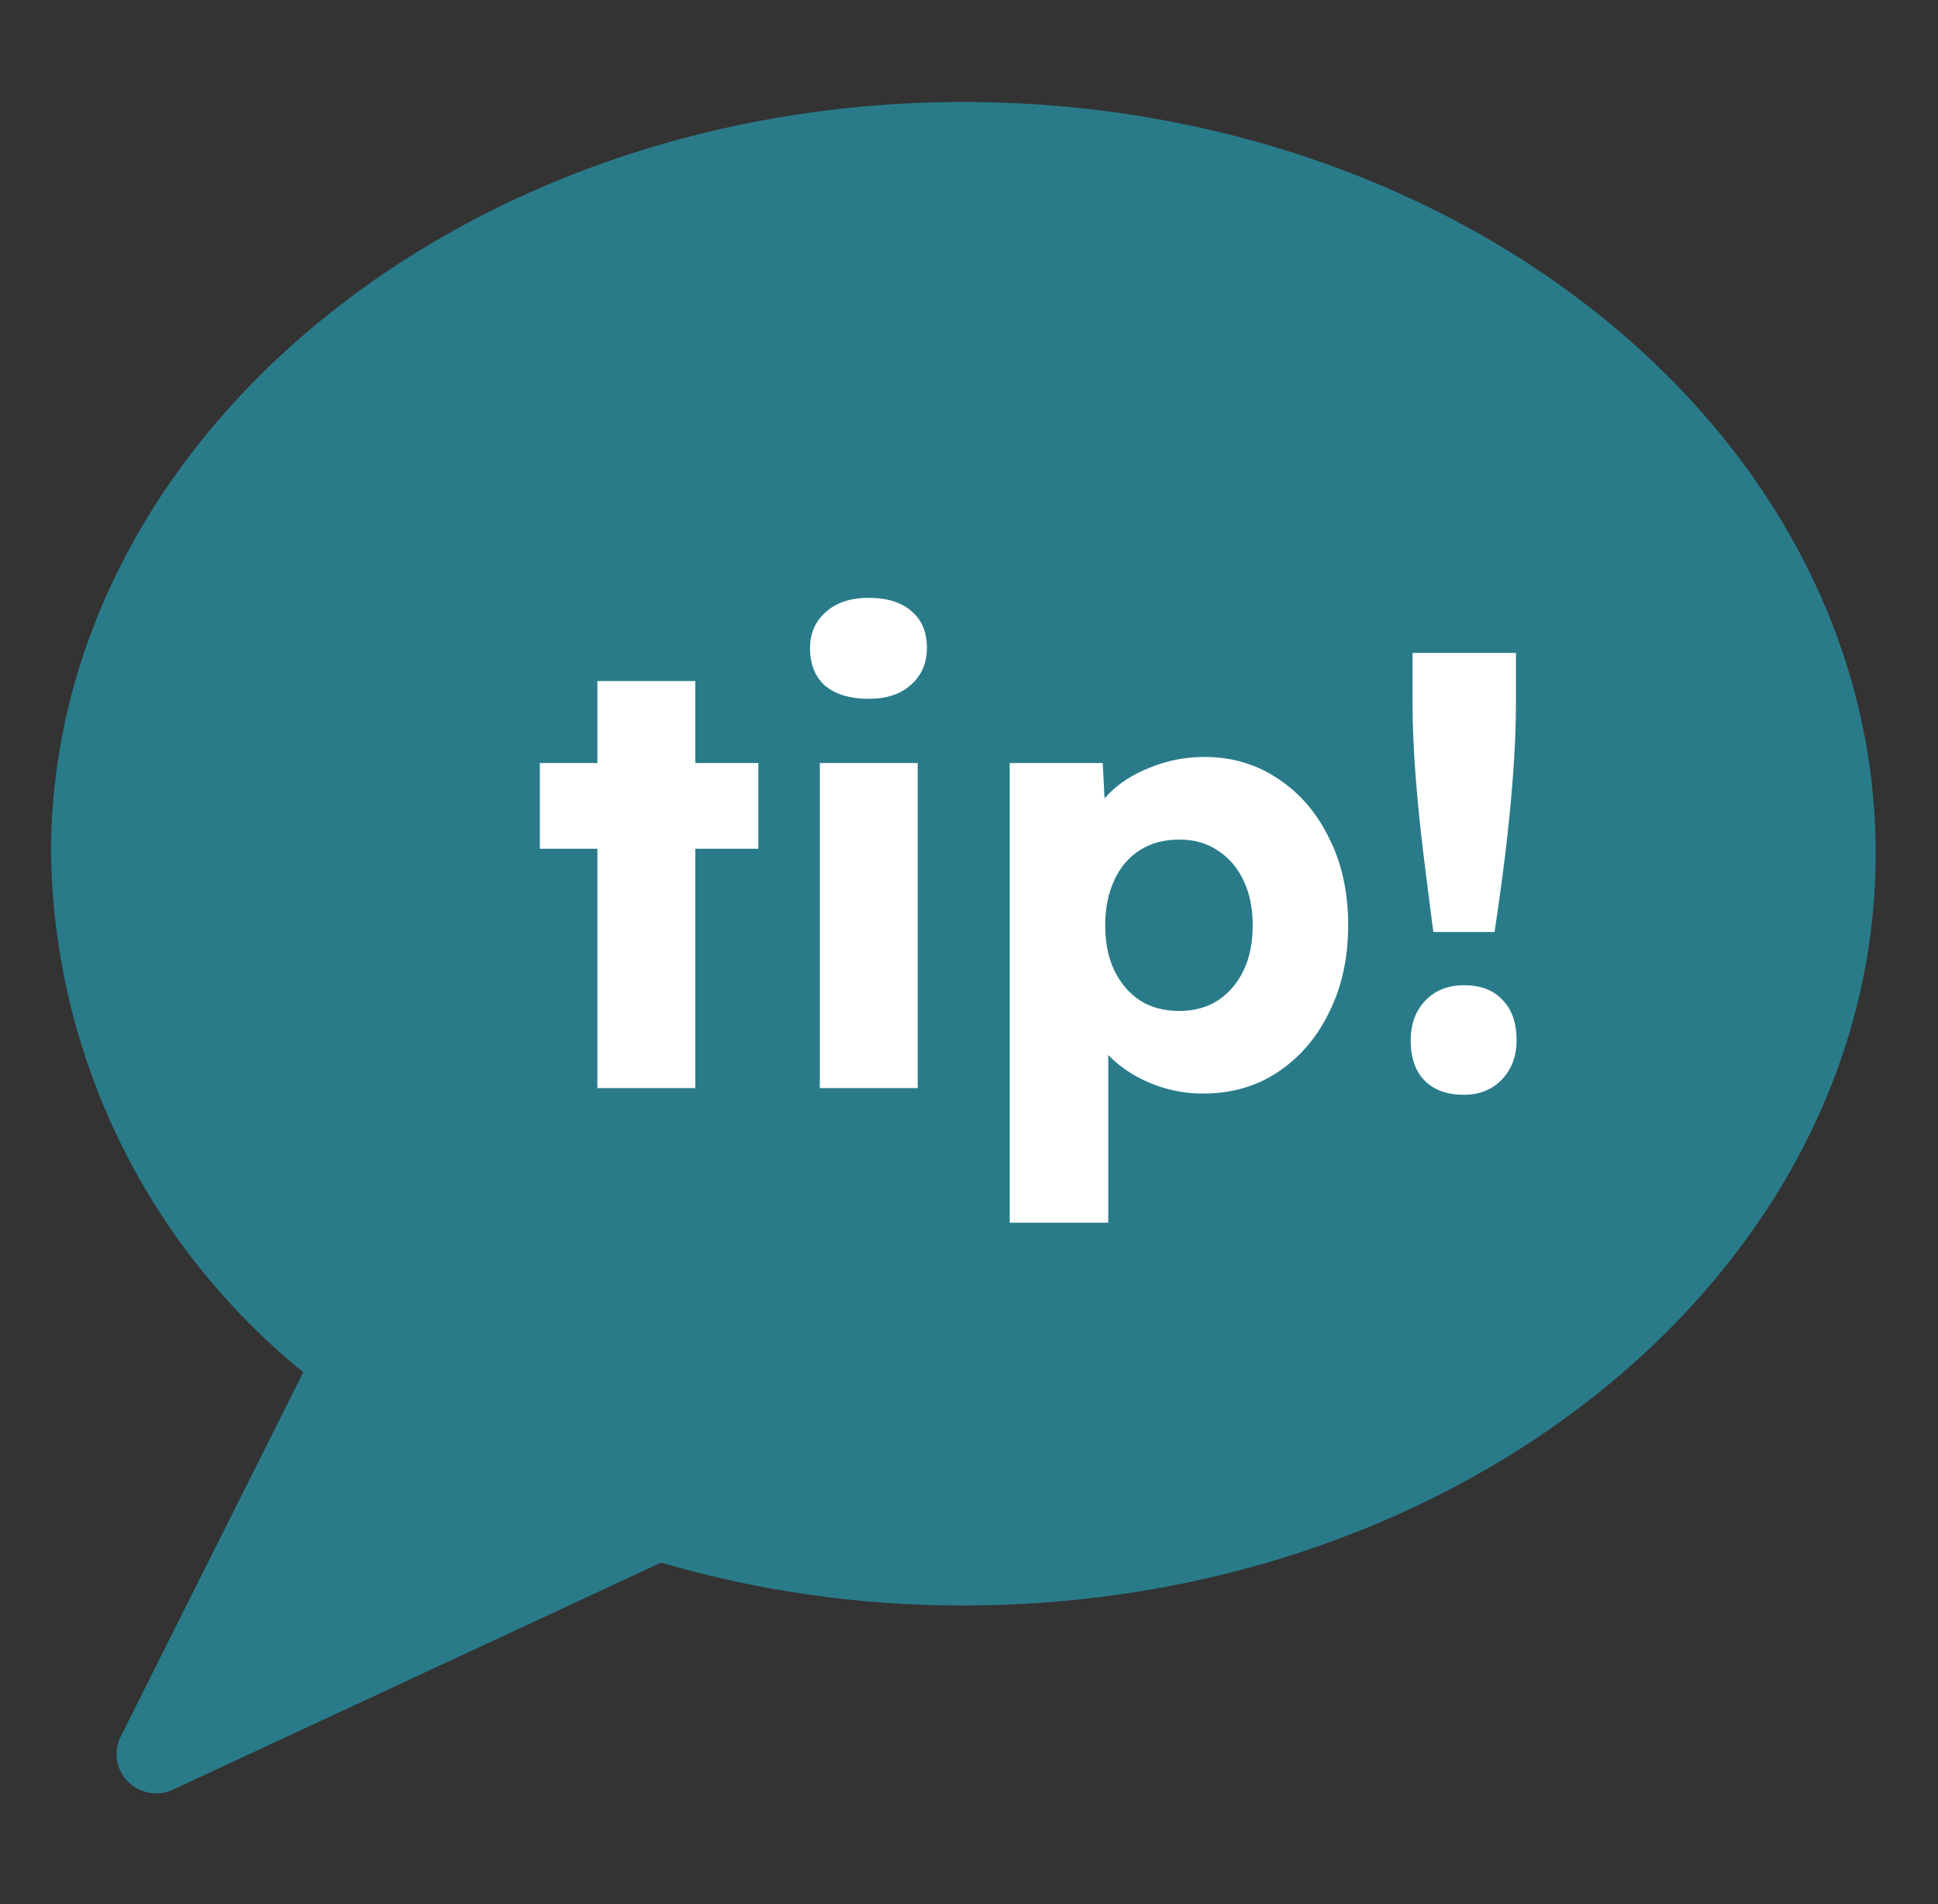
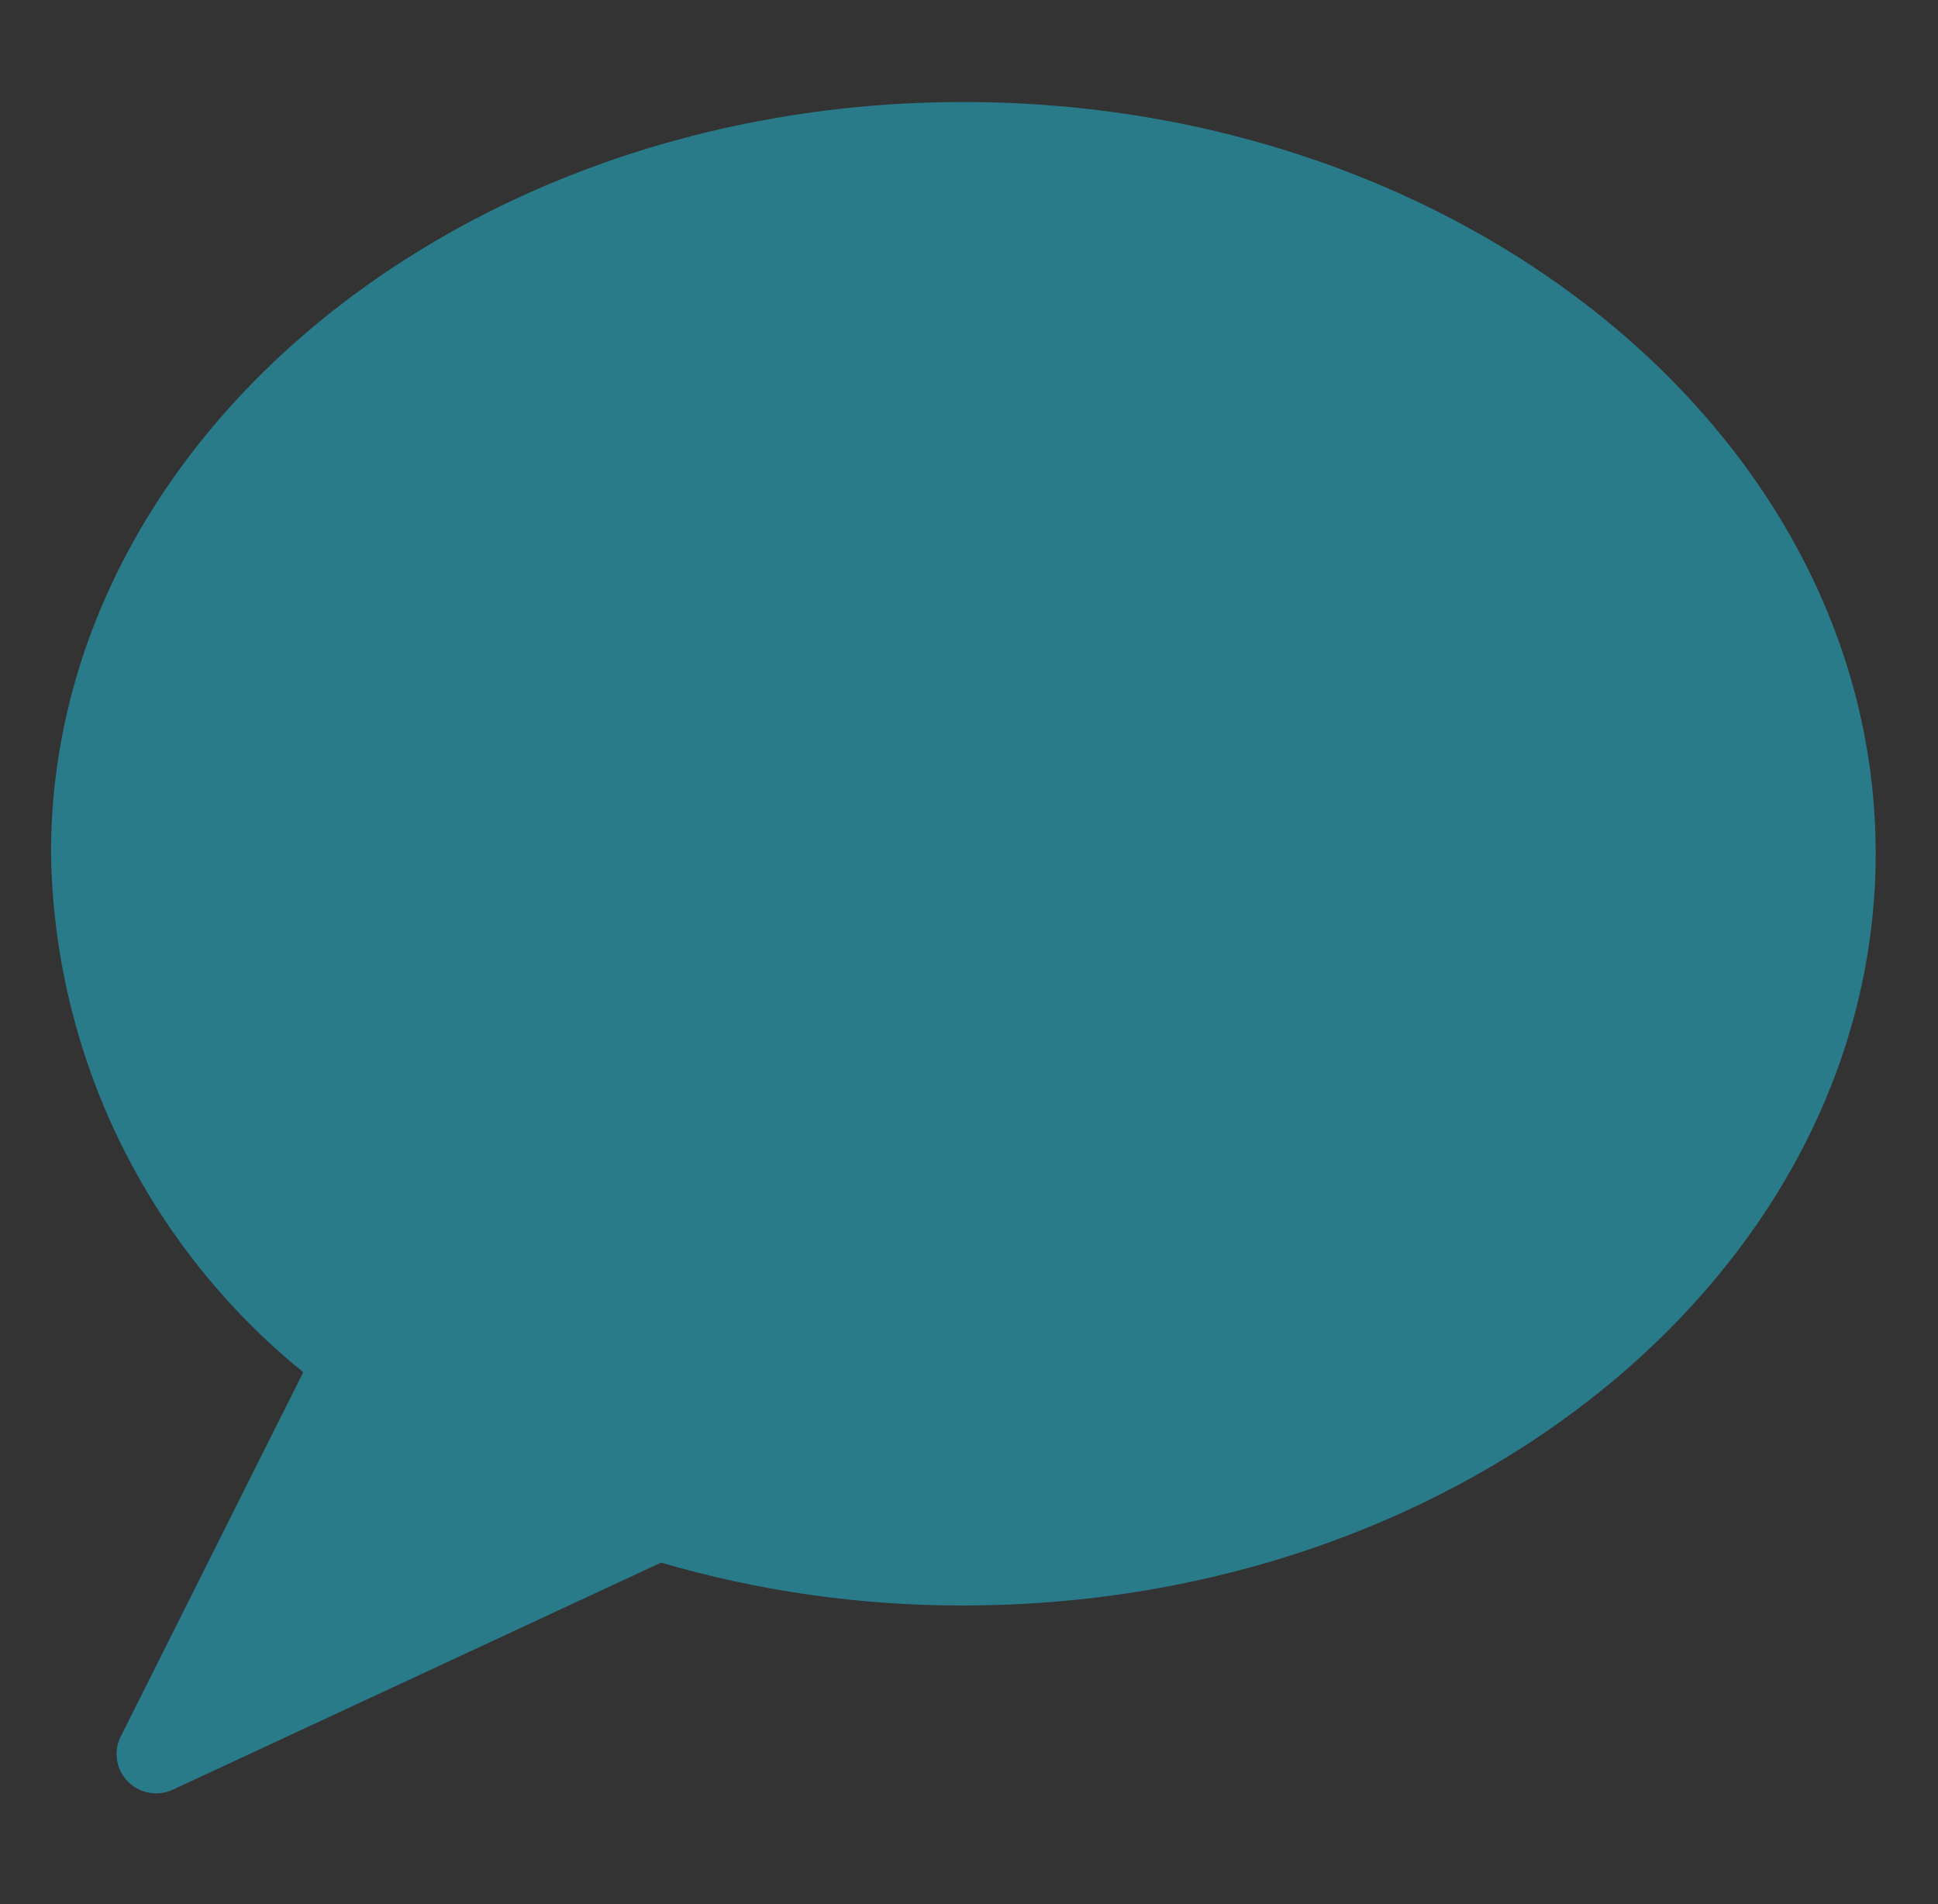
<svg xmlns="http://www.w3.org/2000/svg" width="57" height="56" viewBox="0 0 57 56" fill="none">
  <rect x="0" y="0" width="57" height="56" fill="#333333" stroke="none" />
  <path d="M28.333 3C13.54 3 1.5 12.917 1.5 25.097C1.544 28.028 2.231 30.915 3.513 33.552C4.796 36.188 6.641 38.512 8.92 40.357L3.553 51.067C3.443 51.282 3.404 51.527 3.442 51.766C3.48 52.005 3.592 52.226 3.763 52.397C3.934 52.569 4.153 52.684 4.391 52.725C4.629 52.767 4.875 52.734 5.093 52.63L19.443 45.957C22.331 46.801 25.325 47.225 28.333 47.217C43.127 47.217 55.167 37.3 55.167 25.097C55.167 12.893 43.127 3 28.333 3Z" fill="#297B8A" />
-   <path d="M17.57 32V20.03H20.45V32H17.57ZM15.878 24.962V22.442H22.304V24.962H15.878ZM24.112 32V22.442H26.992V32H24.112ZM25.552 20.552C25.012 20.552 24.586 20.426 24.274 20.174C23.974 19.91 23.824 19.538 23.824 19.058C23.824 18.626 23.98 18.272 24.292 17.996C24.604 17.72 25.024 17.582 25.552 17.582C26.092 17.582 26.512 17.714 26.812 17.978C27.112 18.23 27.262 18.59 27.262 19.058C27.262 19.502 27.106 19.862 26.794 20.138C26.494 20.414 26.08 20.552 25.552 20.552ZM29.698 35.96V22.442H32.434L32.542 24.584L32.002 24.422C32.086 24.026 32.29 23.666 32.614 23.342C32.938 23.018 33.346 22.76 33.838 22.568C34.342 22.364 34.87 22.262 35.422 22.262C36.238 22.262 36.964 22.478 37.6 22.91C38.236 23.33 38.734 23.912 39.094 24.656C39.466 25.388 39.652 26.24 39.652 27.212C39.652 28.172 39.466 29.024 39.094 29.768C38.734 30.512 38.23 31.1 37.582 31.532C36.946 31.952 36.214 32.162 35.386 32.162C34.846 32.162 34.33 32.06 33.838 31.856C33.346 31.652 32.932 31.376 32.596 31.028C32.26 30.68 32.038 30.302 31.93 29.894L32.596 29.642V35.96H29.698ZM34.684 29.732C35.116 29.732 35.494 29.63 35.818 29.426C36.142 29.21 36.394 28.916 36.574 28.544C36.754 28.172 36.844 27.728 36.844 27.212C36.844 26.708 36.754 26.27 36.574 25.898C36.394 25.514 36.142 25.22 35.818 25.016C35.506 24.8 35.128 24.692 34.684 24.692C34.24 24.692 33.856 24.794 33.532 24.998C33.208 25.202 32.956 25.496 32.776 25.88C32.596 26.264 32.506 26.708 32.506 27.212C32.506 27.728 32.596 28.172 32.776 28.544C32.956 28.916 33.208 29.21 33.532 29.426C33.856 29.63 34.24 29.732 34.684 29.732ZM42.157 27.41C42.061 26.678 41.965 25.922 41.869 25.142C41.773 24.362 41.695 23.588 41.635 22.82C41.575 22.052 41.545 21.314 41.545 20.606V19.202H44.587V20.606C44.587 21.326 44.557 22.076 44.497 22.856C44.437 23.636 44.359 24.416 44.263 25.196C44.167 25.964 44.065 26.702 43.957 27.41H42.157ZM43.057 32.198C42.565 32.198 42.181 32.06 41.905 31.784C41.629 31.508 41.491 31.112 41.491 30.596C41.491 30.116 41.635 29.726 41.923 29.426C42.211 29.126 42.589 28.976 43.057 28.976C43.549 28.976 43.927 29.12 44.191 29.408C44.467 29.684 44.605 30.08 44.605 30.596C44.605 31.064 44.461 31.448 44.173 31.748C43.885 32.048 43.513 32.198 43.057 32.198Z" fill="white" />
</svg>